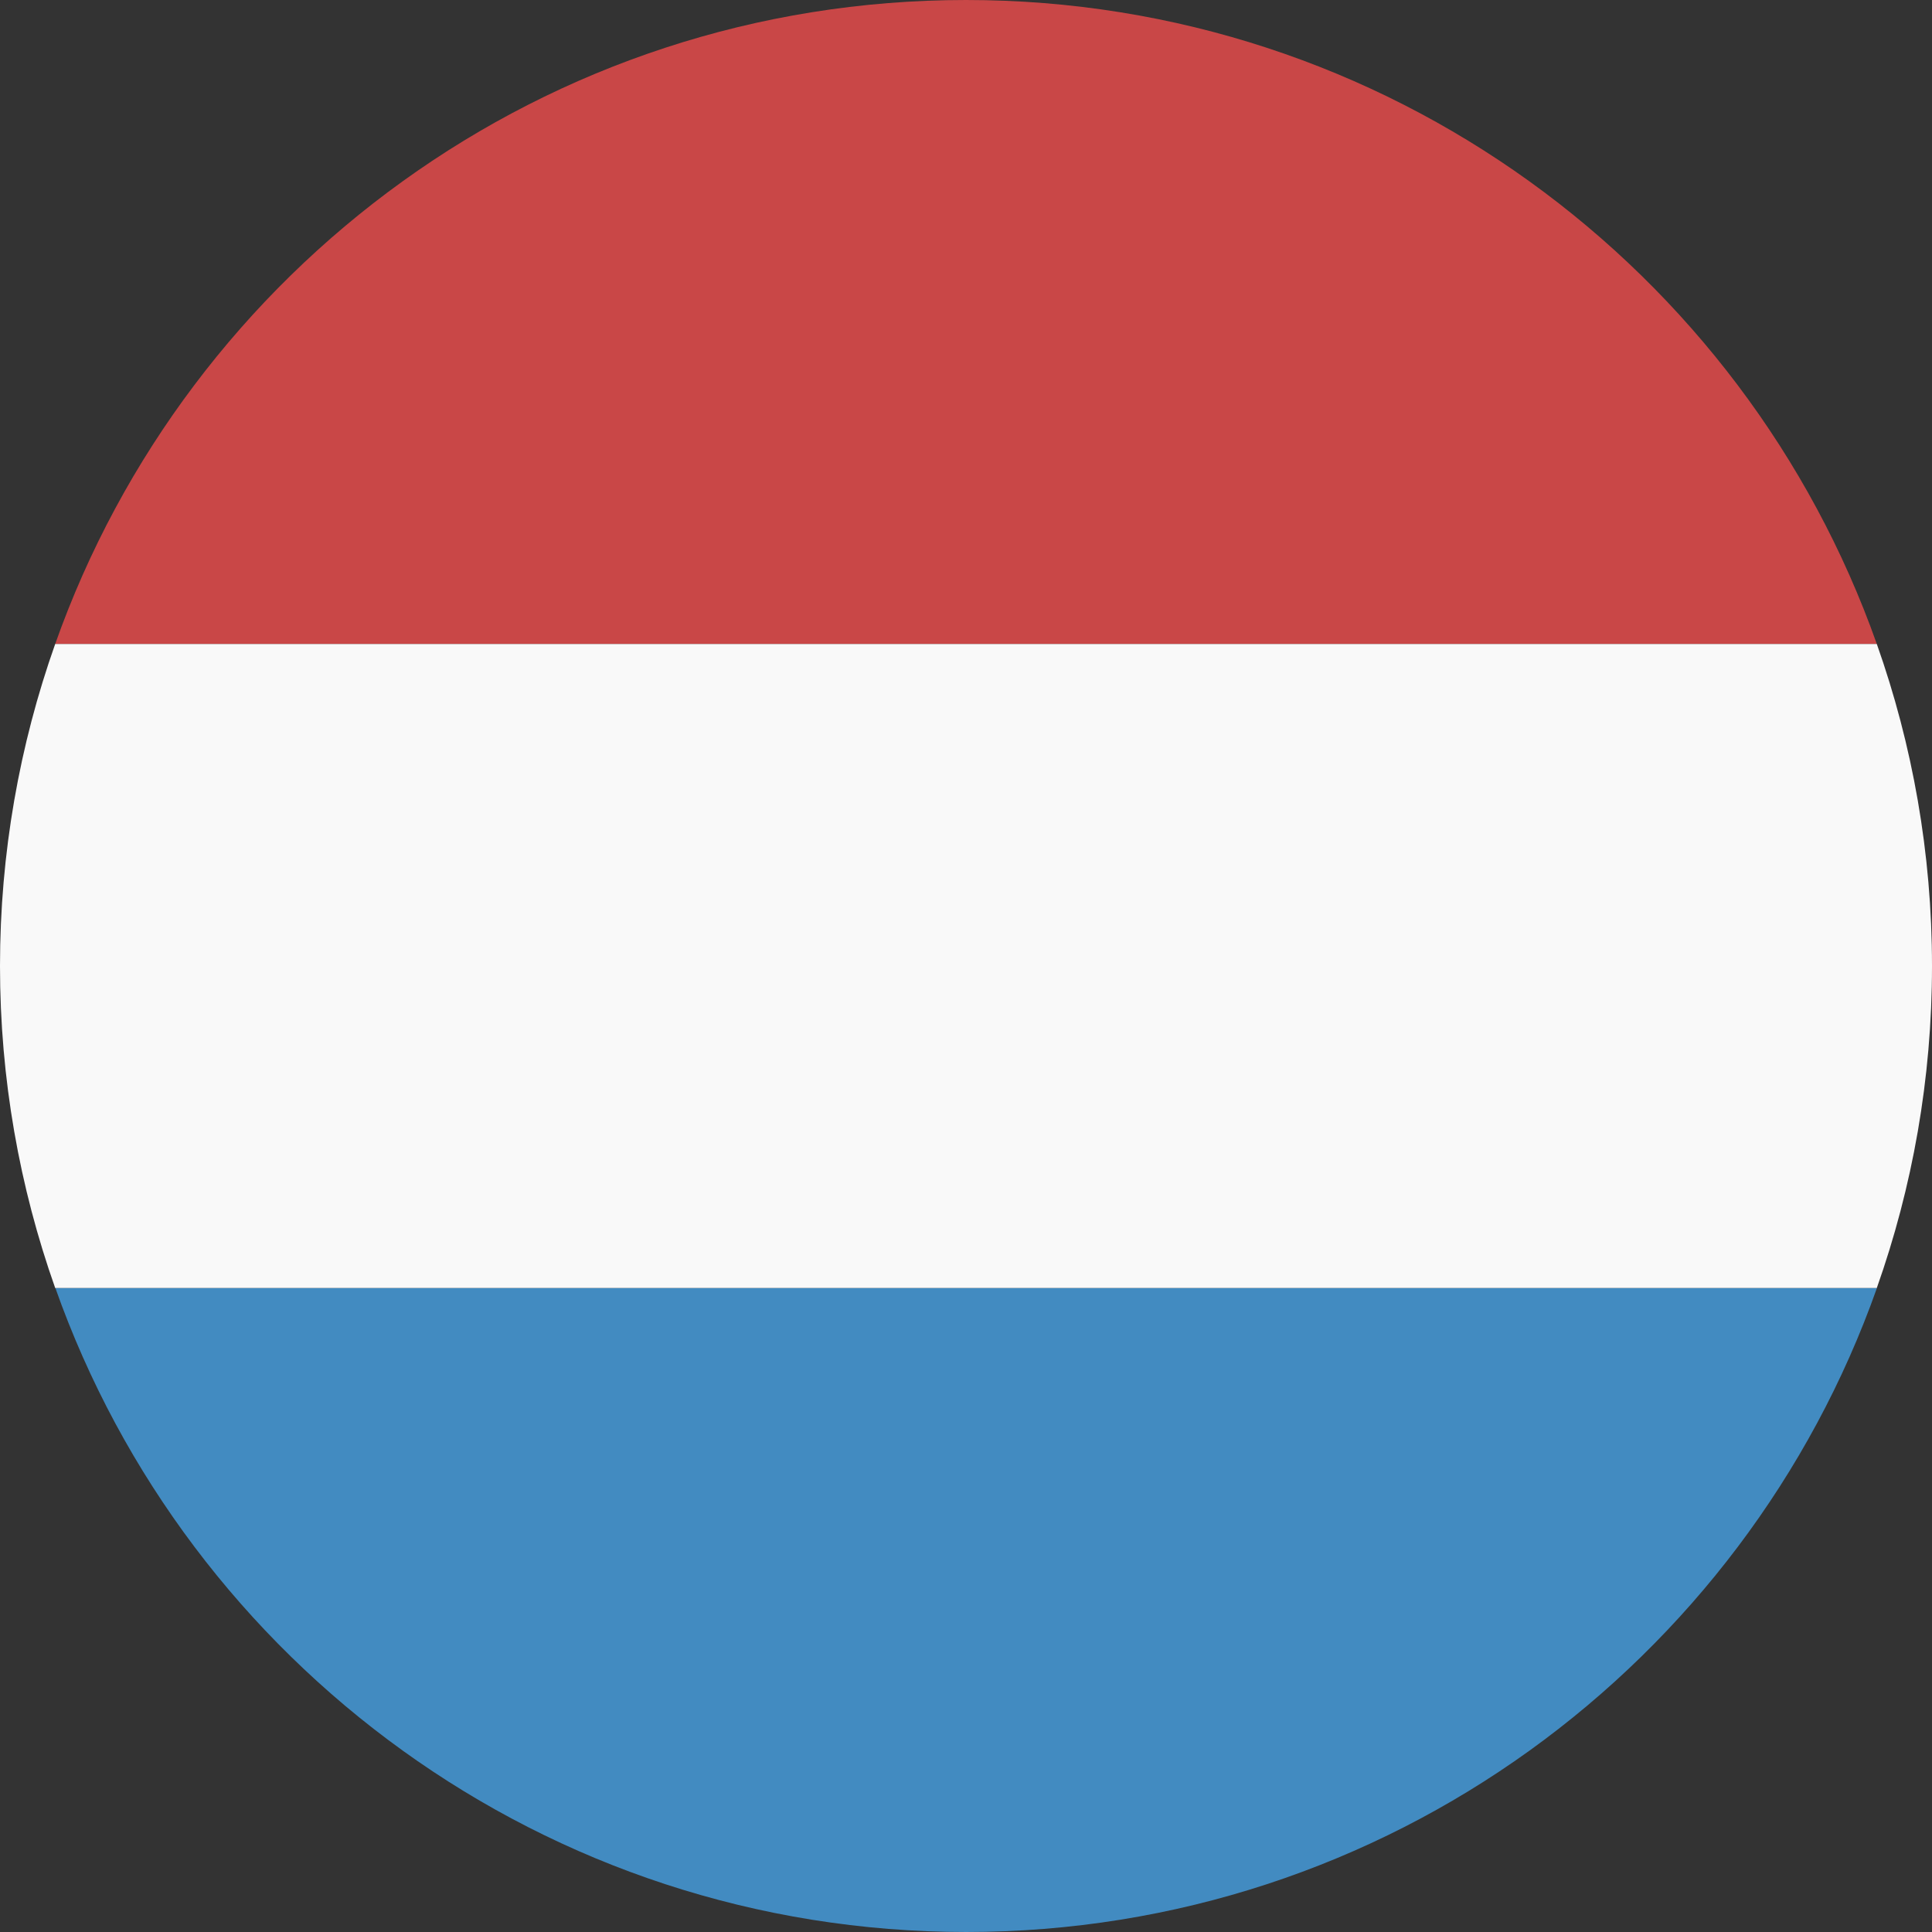
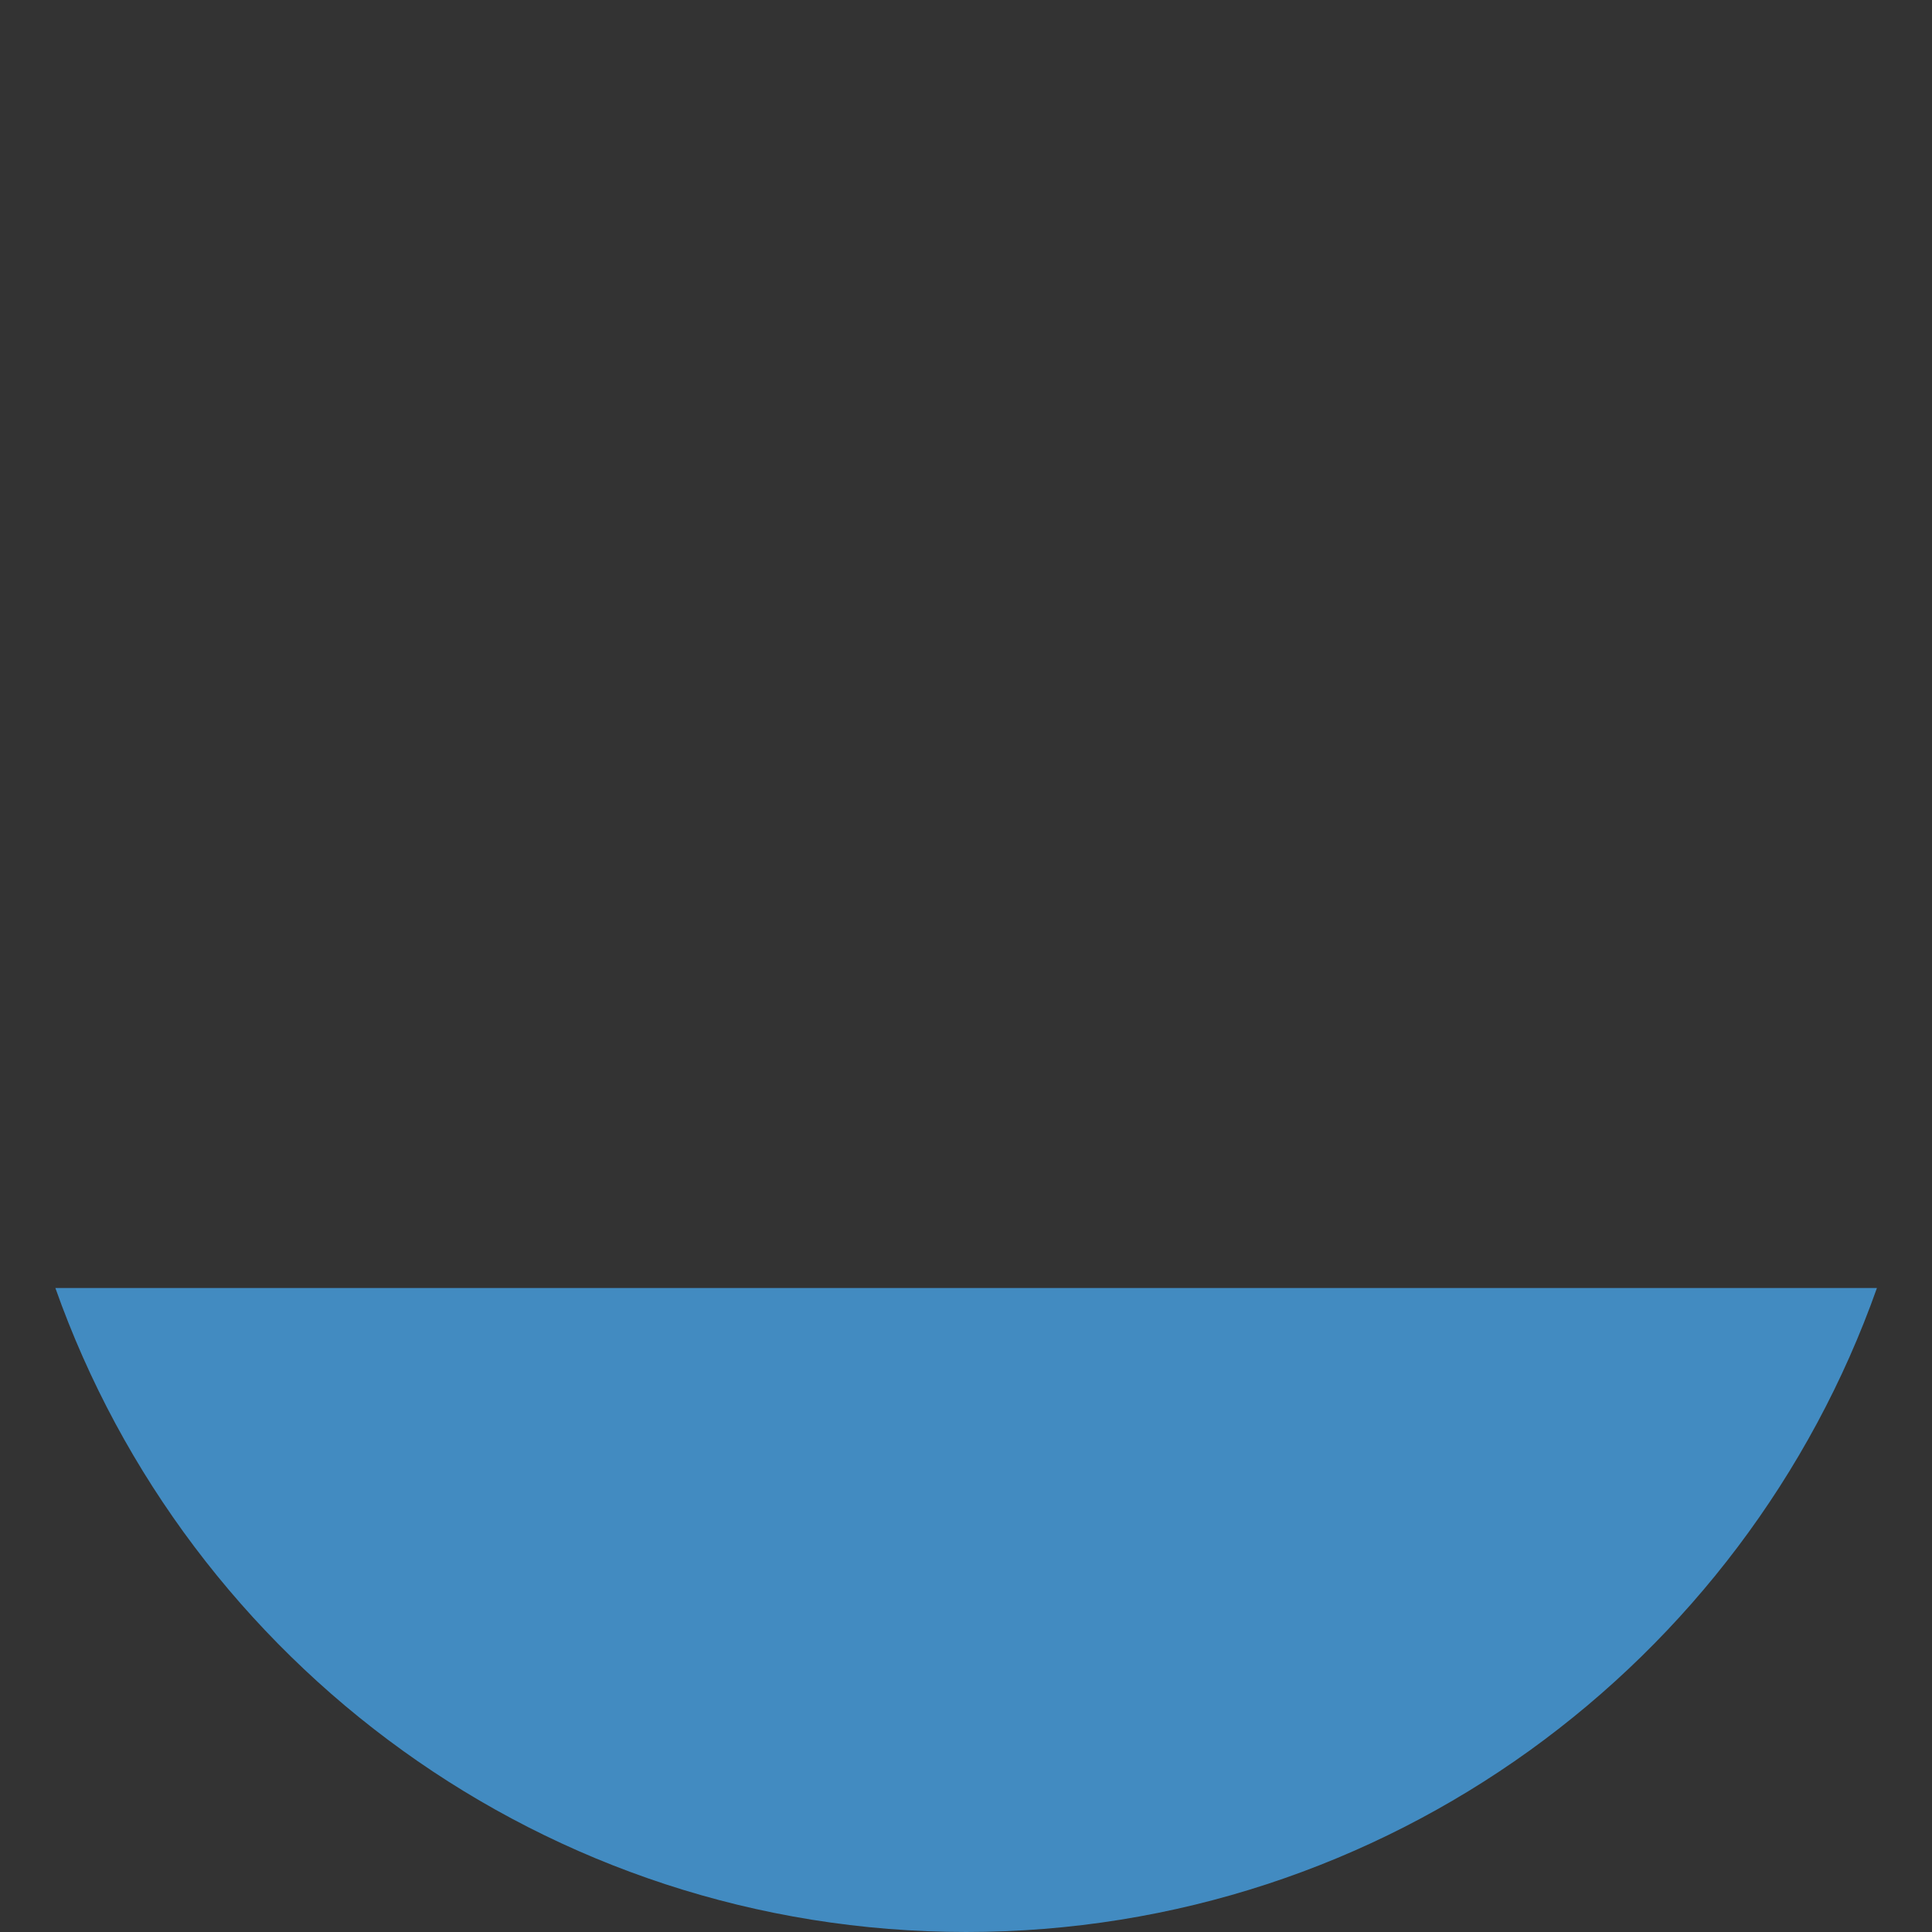
<svg xmlns="http://www.w3.org/2000/svg" width="32px" height="32px" viewBox="0 0 32 32" version="1.1">
  <rect x="0" y="0" width="32" height="32" fill="#333333" stroke="none" />
  <title>1f1f1-1f1fa</title>
  <desc>Created with Sketch.</desc>
  <defs />
  <g id="Page-1" stroke="none" stroke-width="1" fill="none" fill-rule="evenodd">
    <g id="1f1f1-1f1fa">
      <path d="M16,32 C22.965,32 28.891,27.547 31.088,21.333 L0.917,21.333 C3.114,27.547 9.037,32 16.005,32" id="Shape" fill="#428BC1" />
-       <path d="M16,0 C9.034,0 3.111,4.453 0.914,10.667 L31.086,10.667 C28.889,4.453 22.966,0 16,0 L16,0 Z" id="Shape" fill="#C94747" />
-       <path d="M31.086,21.333 C31.676,19.665 32,17.871 32,16 C32,14.129 31.676,12.335 31.086,10.667 L0.914,10.667 C0.324,12.335 0,14.129 0,16 C0,17.871 0.324,19.665 0.914,21.333 L31.086,21.333 L31.086,21.333 Z" id="Shape" fill="#F9F9F9" />
    </g>
  </g>
</svg>